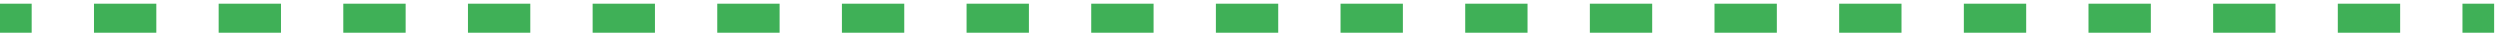
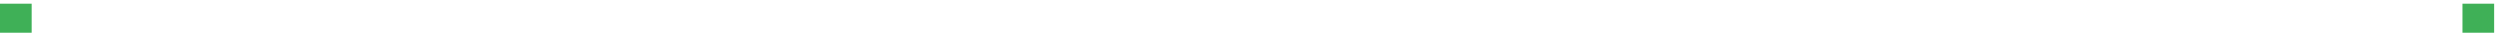
<svg xmlns="http://www.w3.org/2000/svg" width="296" height="4" viewBox="0 0 296 4" fill="none">
  <path d="M3.75 0.437H0V3.874H3.75V0.437Z" fill="#3FB057" />
-   <path d="M284.178 3.874H276.796V0.437H284.178V3.874ZM269.418 3.874H262.037V0.437H269.418V3.874ZM254.659 3.874H247.278V0.437H254.659V3.874ZM239.9 3.874H232.519V0.437H239.9V3.874ZM225.138 3.874H217.757V0.437H225.138V3.874ZM210.378 3.874H202.997V0.437H210.378V3.874ZM195.619 3.874H188.238V0.437H195.619V3.874ZM180.86 3.874H173.482V0.437H180.86V3.874ZM166.101 3.874H158.72V0.437H166.101V3.874ZM151.342 3.874H143.961V0.437H151.342V3.874ZM136.583 3.874H129.201V0.437H136.583V3.874ZM121.823 3.874H114.442V0.437H121.823V3.874ZM107.064 3.874H99.683V0.437H107.064V3.874ZM92.305 3.874H84.924V0.437H92.305V3.874ZM77.546 3.874H70.168V0.437H77.546V3.874ZM62.787 3.874H55.406V0.437H62.787V3.874ZM48.028 3.874H40.646V0.437H48.028V3.874ZM33.268 3.874H25.89V0.437H33.268V3.874ZM18.509 3.874H11.128V0.437H18.509V3.874Z" fill="#3FB057" />
  <path d="M295.306 0.437H291.556V3.874H295.306V0.437Z" fill="#3FB057" />
</svg>